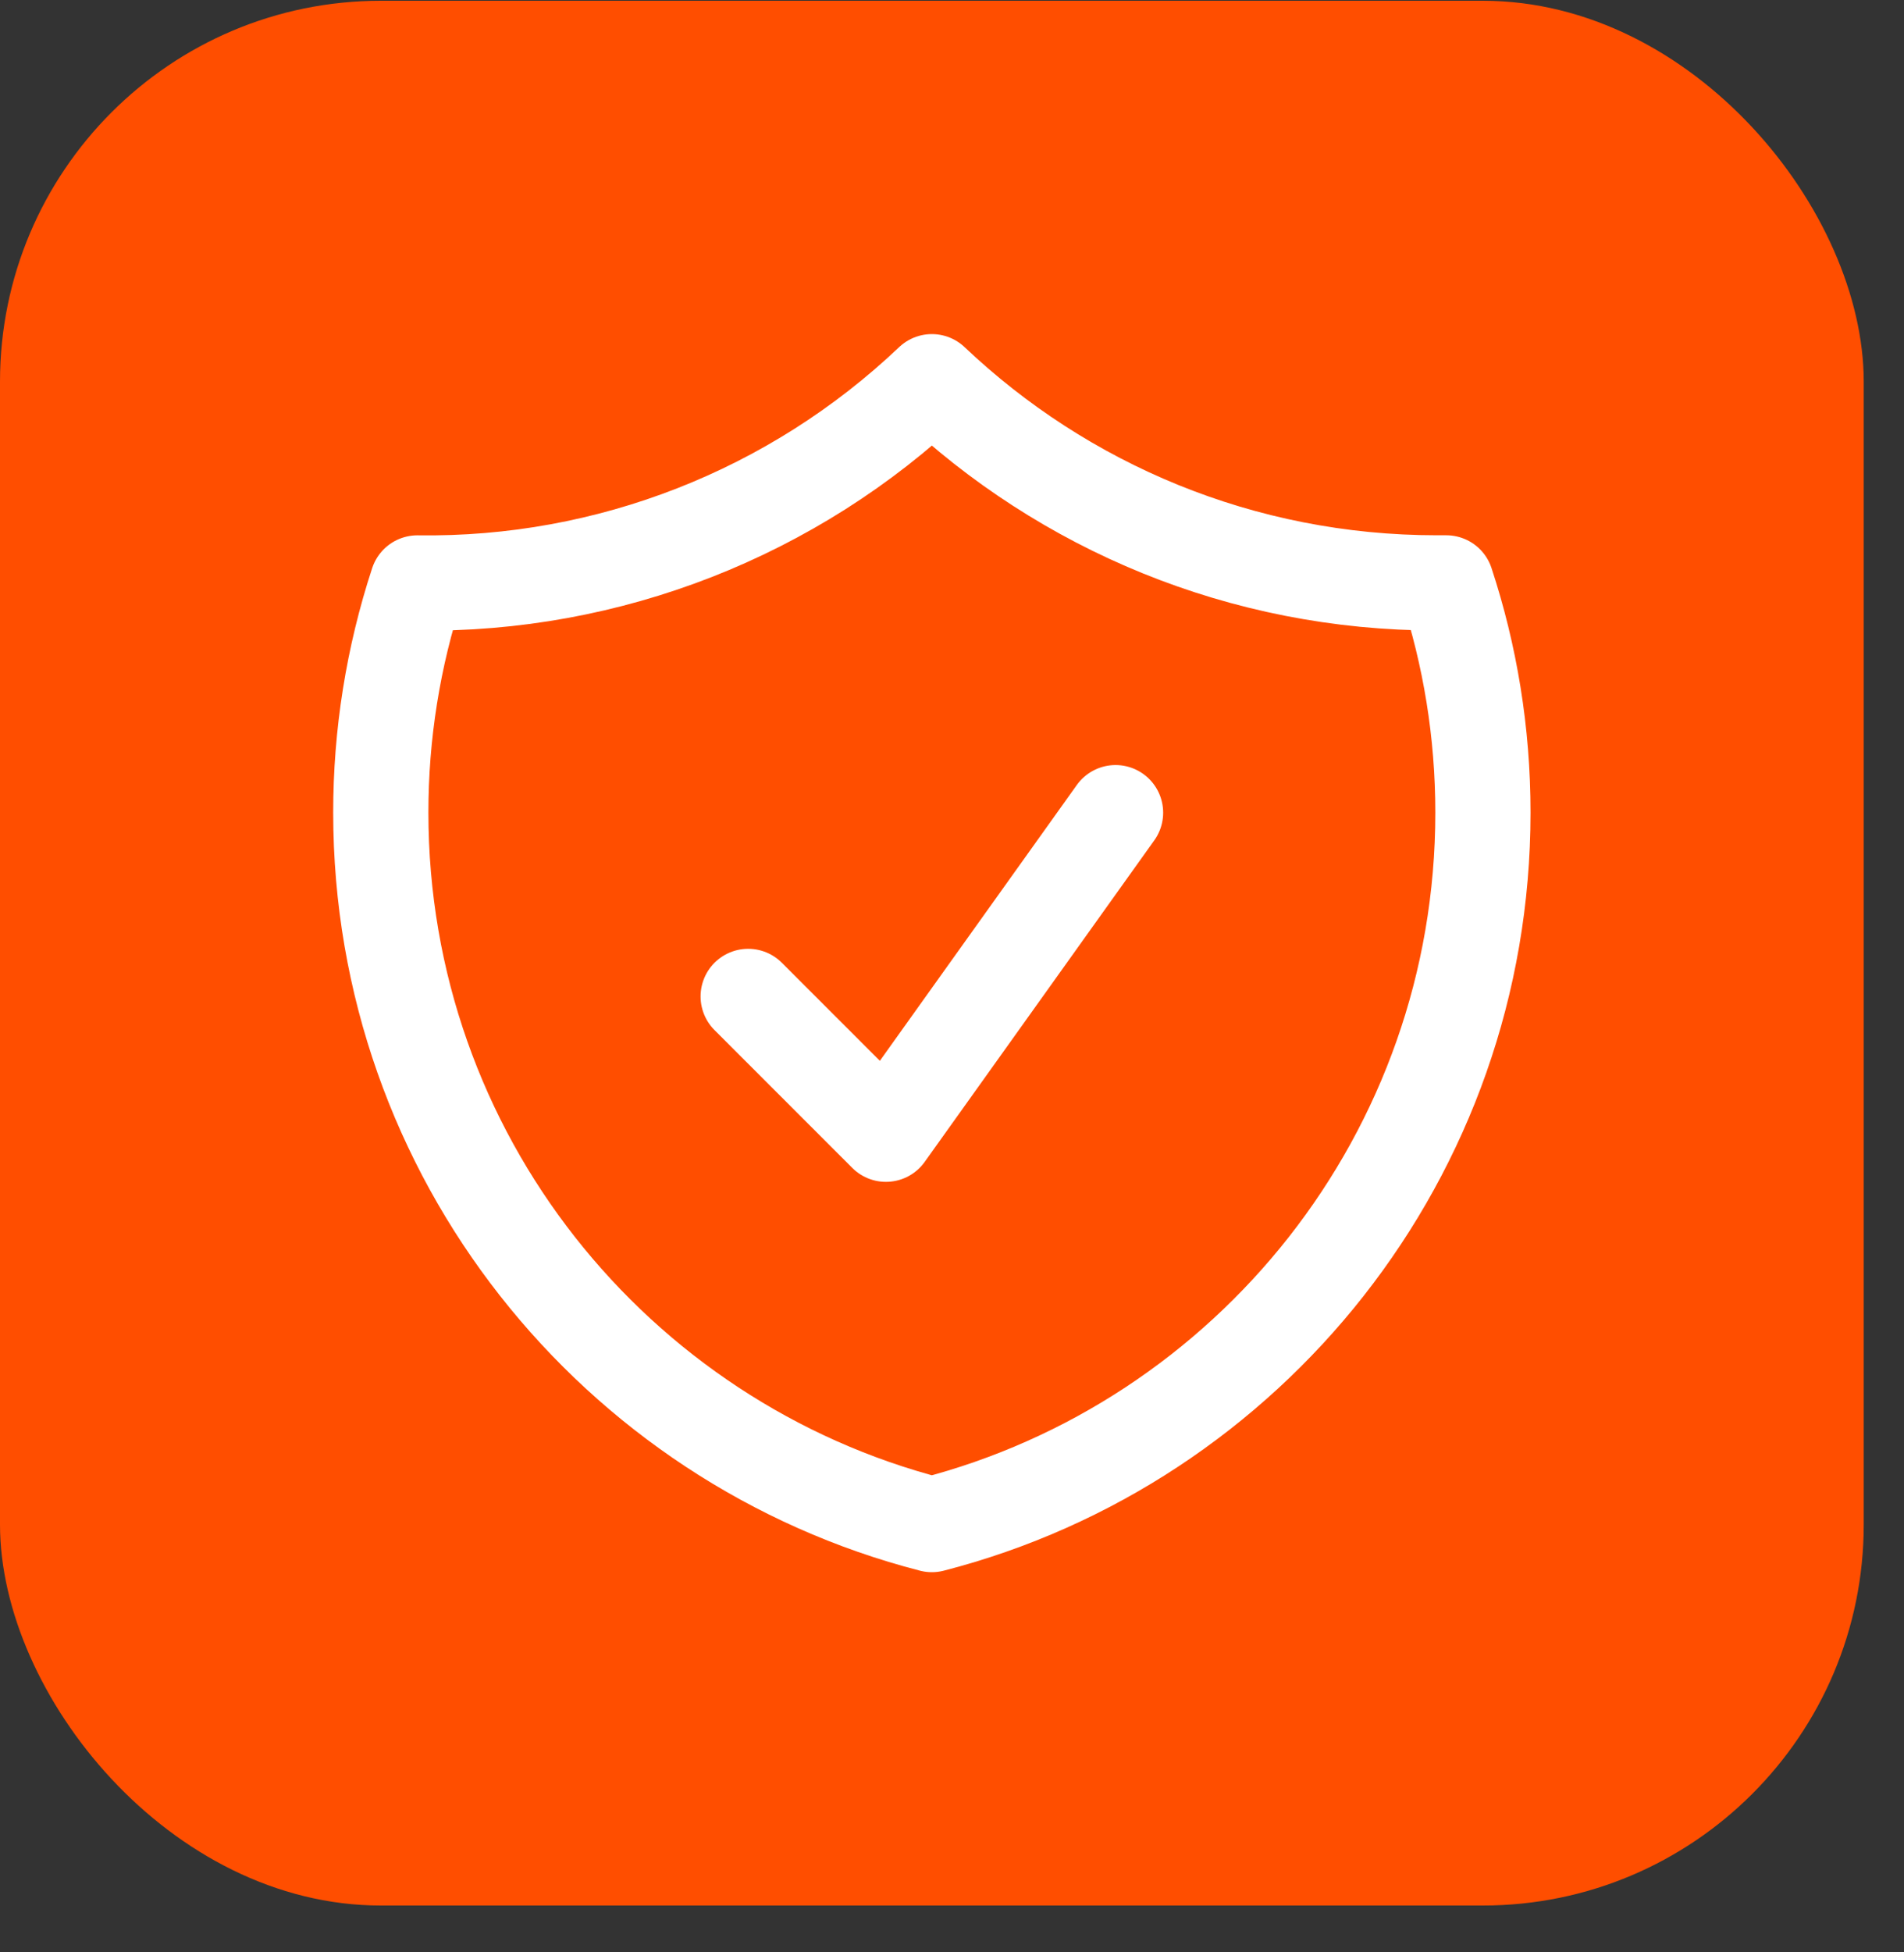
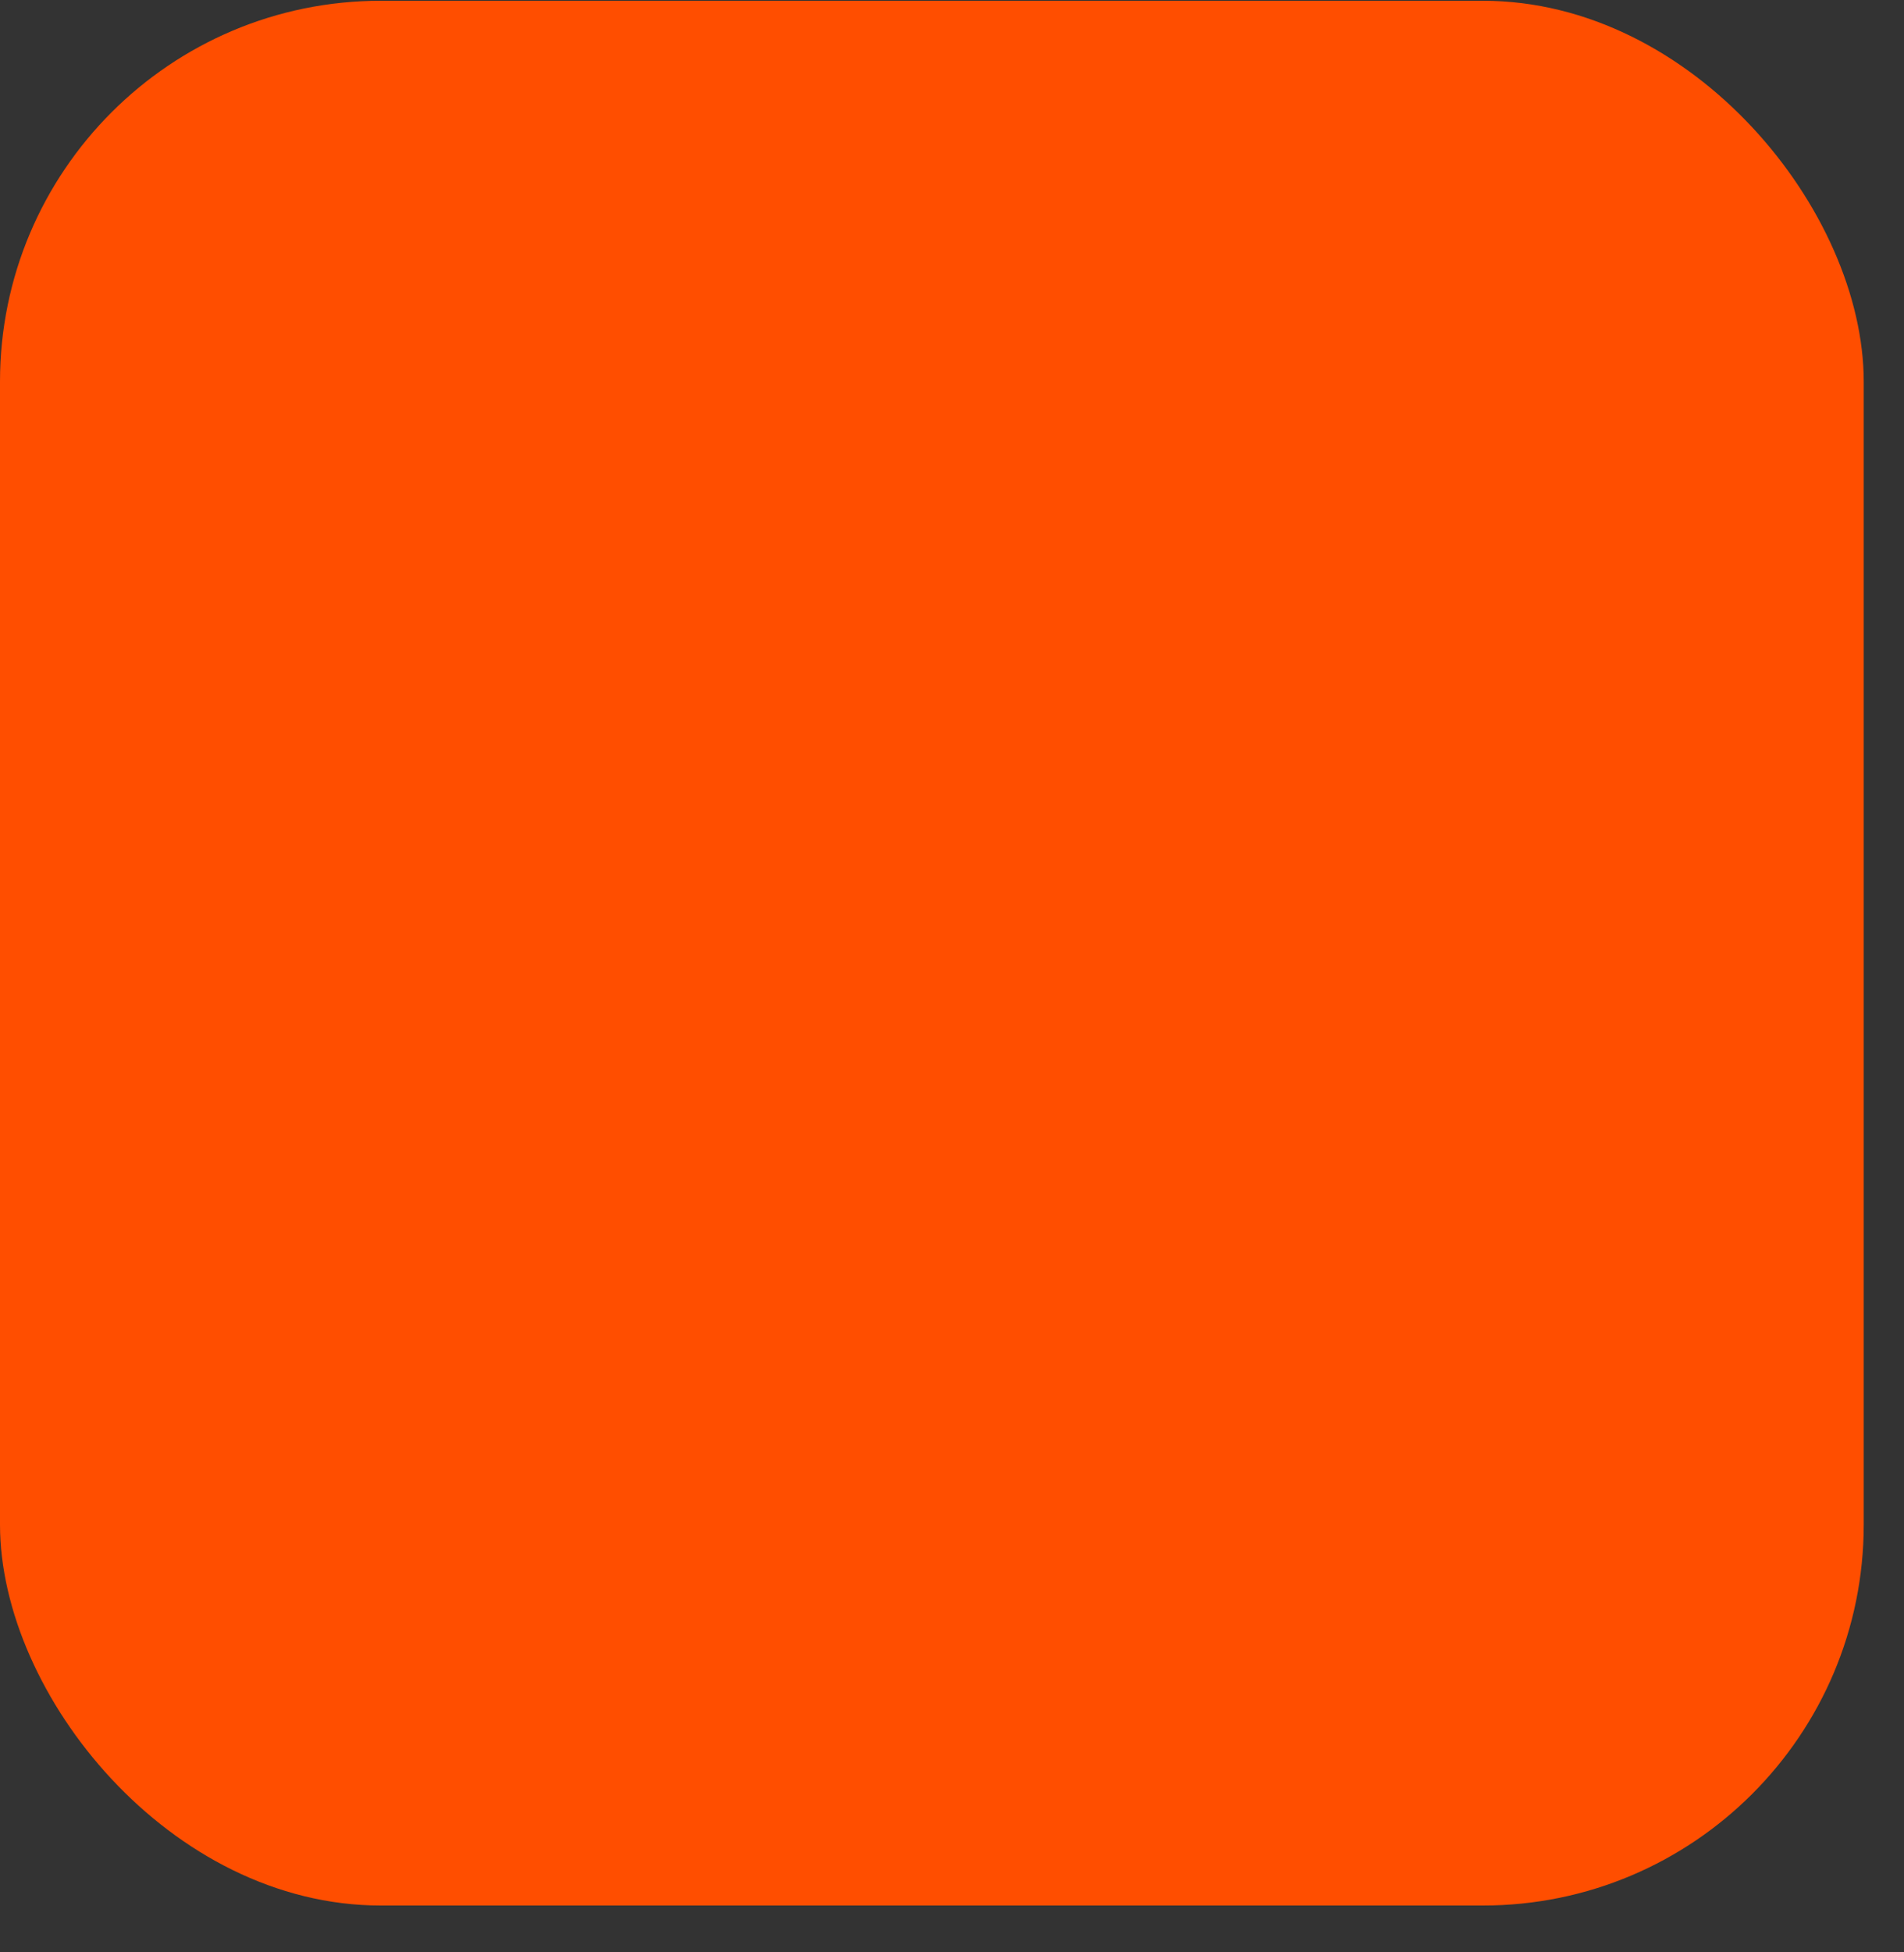
<svg xmlns="http://www.w3.org/2000/svg" width="40" height="41" viewBox="0 0 40 41" fill="none">
  <rect x="0" y="0" width="40" height="41" fill="#333333" stroke="none" />
  <rect y="0.016" width="39.154" height="40" rx="8" fill="#FF4E00" />
-   <path d="M15.718 20.925L18.612 23.819L23.436 17.066M19.577 8.016C16.664 10.781 12.785 12.299 8.769 12.242C8.258 13.799 7.999 15.427 8 17.065C8 24.258 12.919 30.301 19.577 32.016C26.235 30.302 31.154 24.259 31.154 17.066C31.154 15.381 30.884 13.759 30.384 12.241H30.189C26.078 12.241 22.342 10.636 19.577 8.016Z" stroke="white" stroke-width="2" stroke-linecap="round" stroke-linejoin="round" />
</svg>